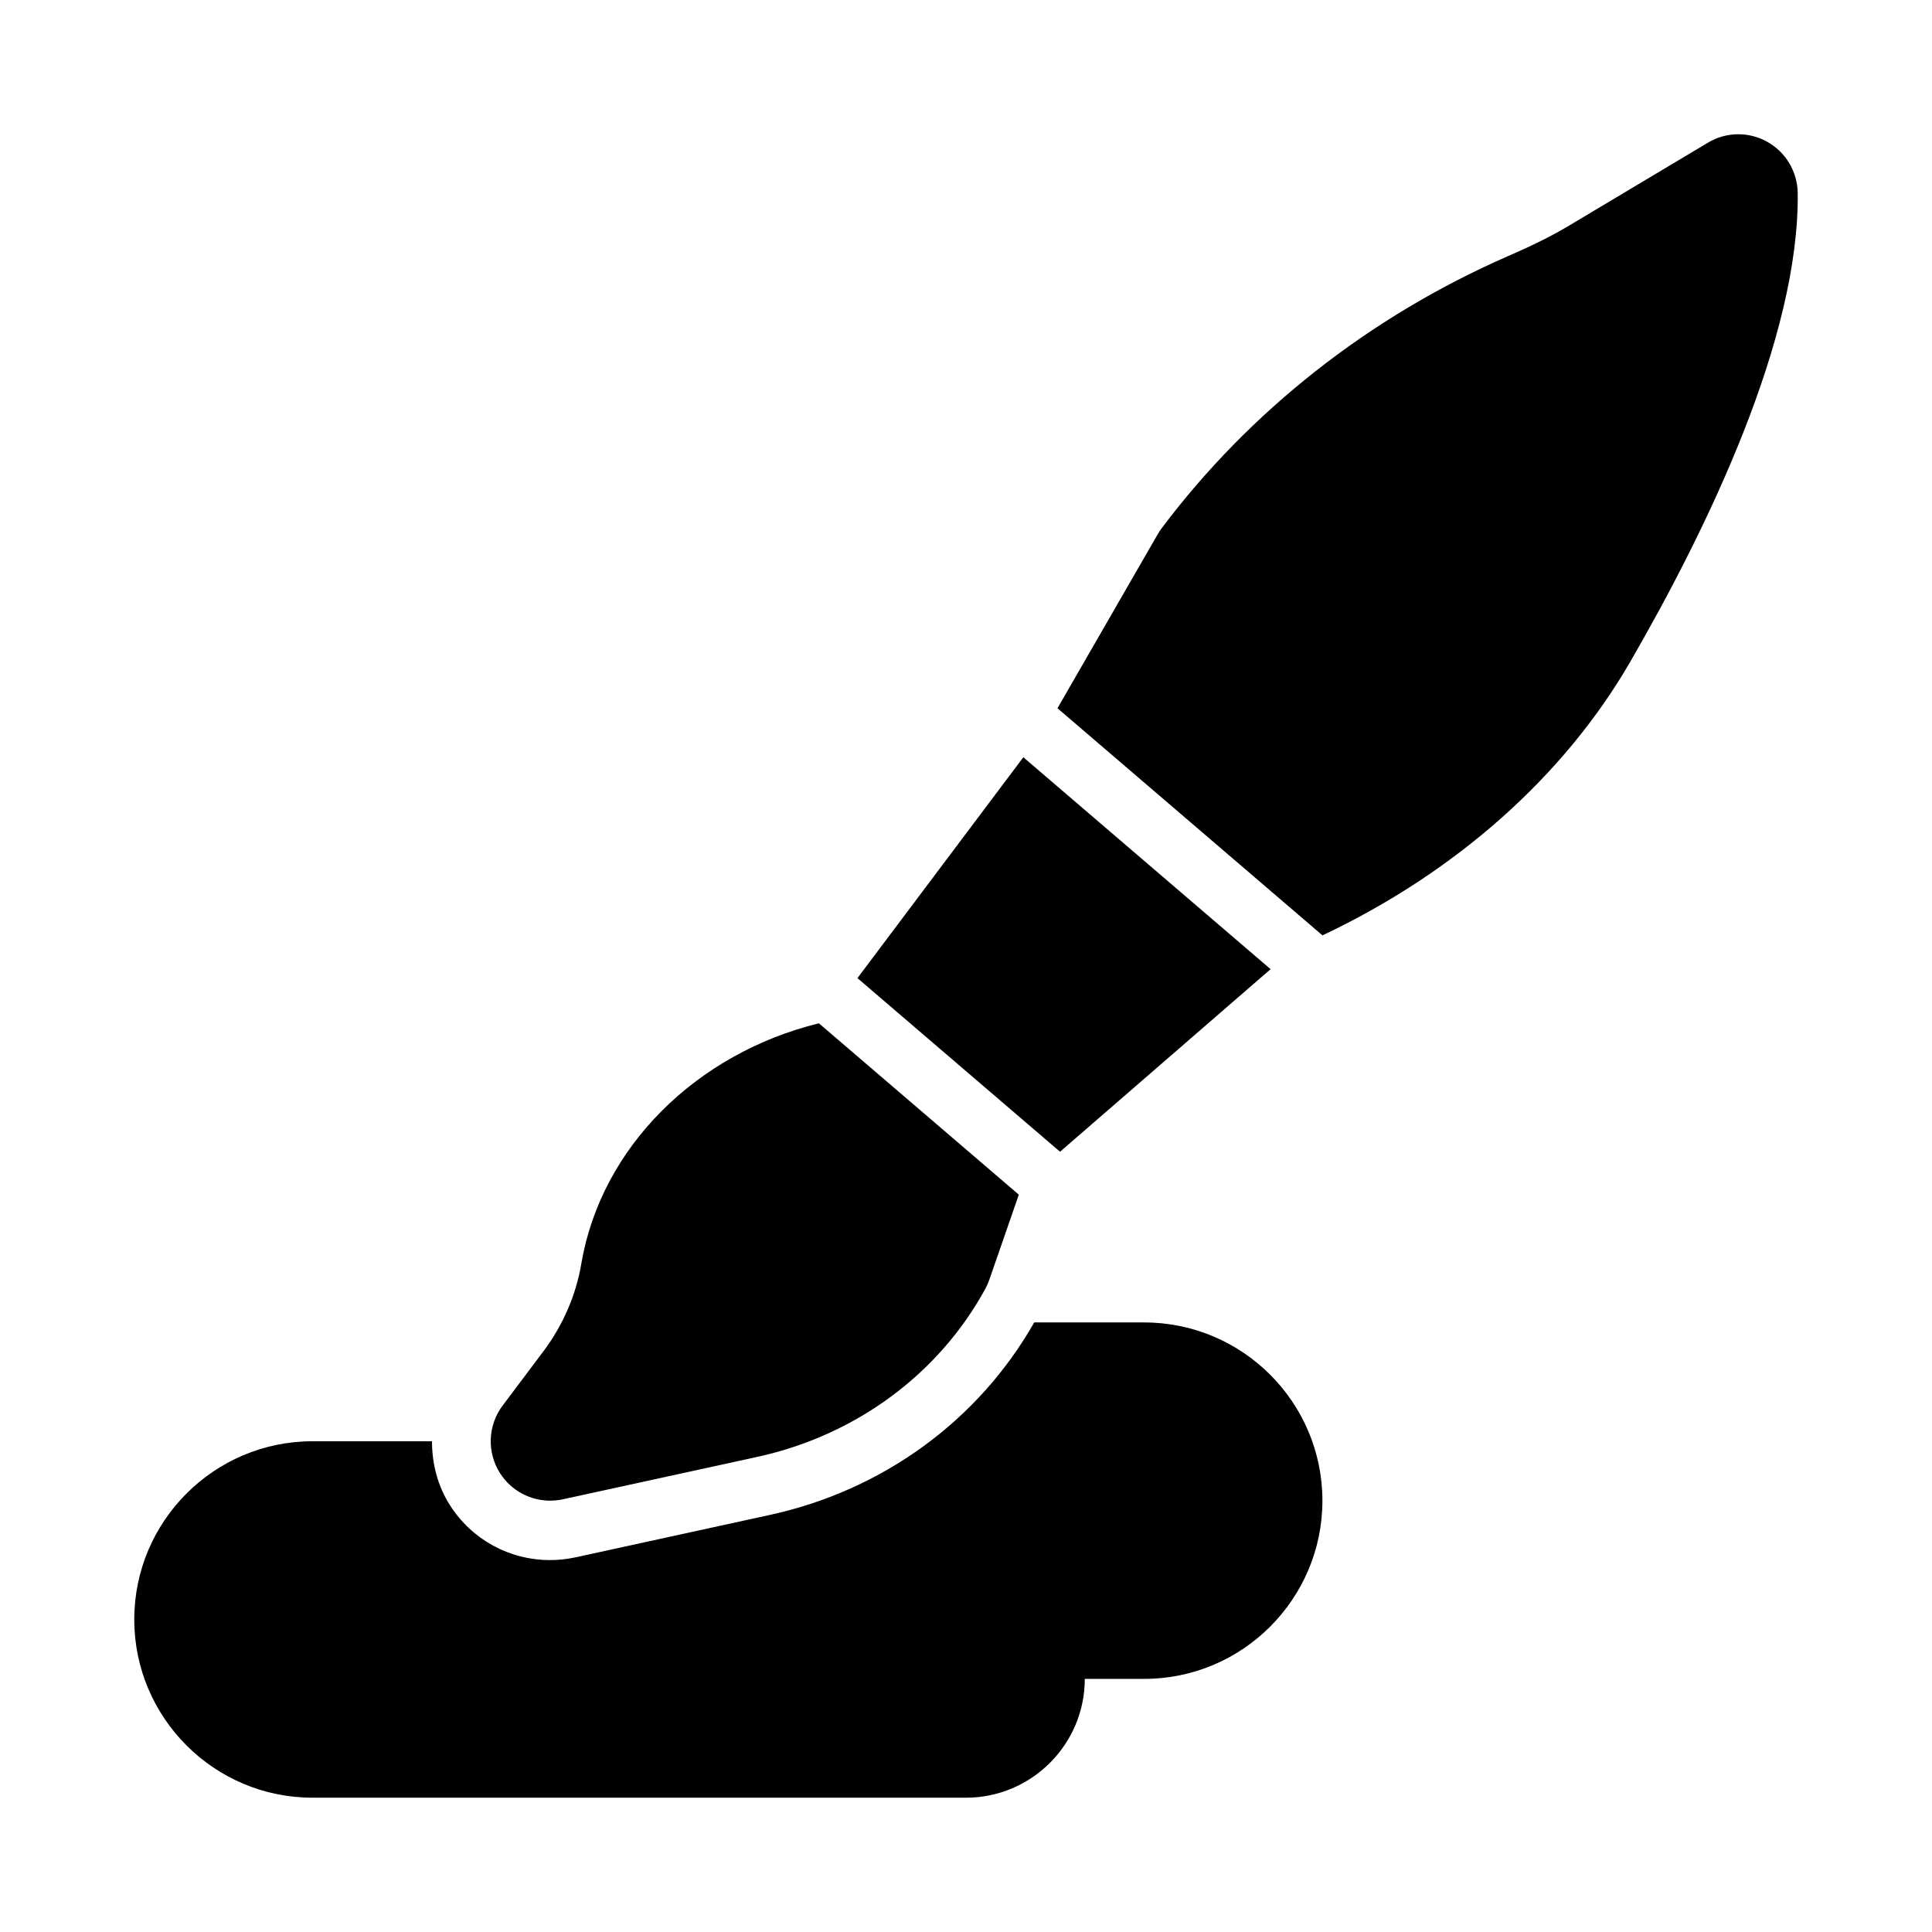
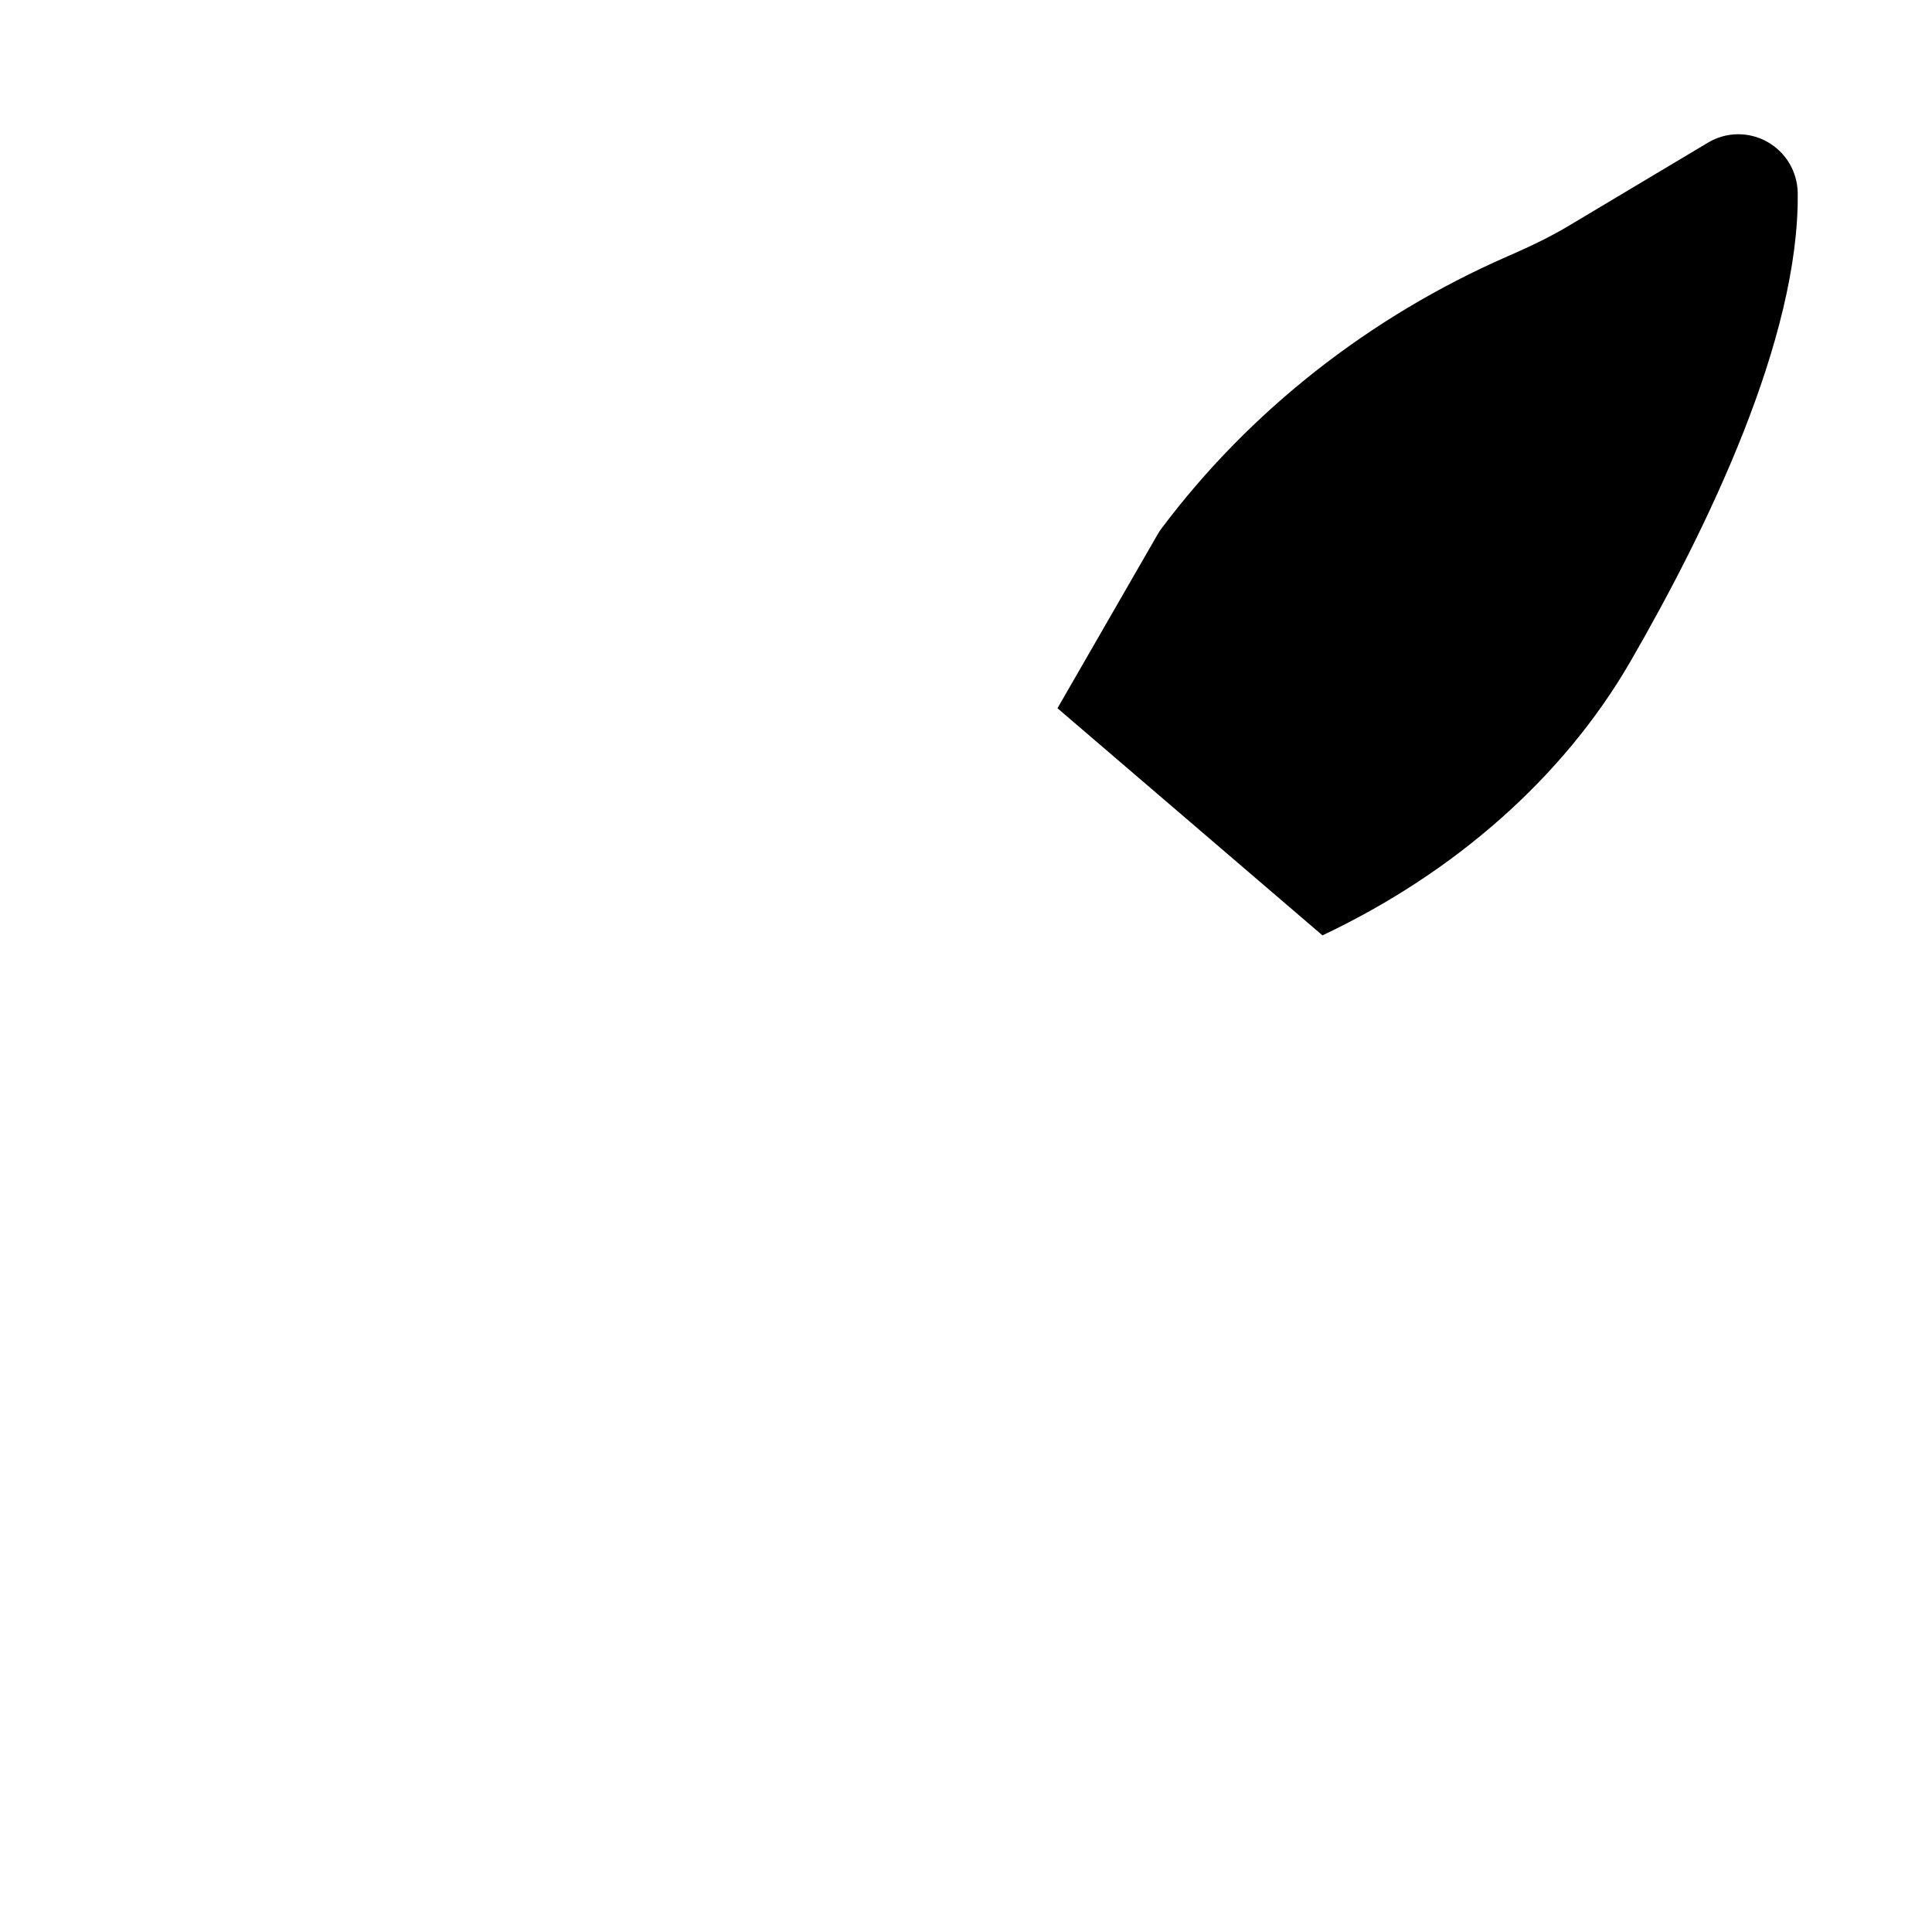
<svg xmlns="http://www.w3.org/2000/svg" fill="#000000" width="800px" height="800px" version="1.1" viewBox="144 144 512 512">
  <g>
-     <path d="m447.23 494.46h-29.152c-14.762 25.961-40.098 44.477-70.008 51l-51.566 11.254c-2.356 0.492-4.555 0.723-6.715 0.723-10.785 0-20.695-5.41-26.508-14.48-3.312-5.172-4.801-11.098-4.801-17.004l-31.668-0.004c-26.047 0-47.23 21.188-47.23 47.23s21.188 47.23 47.23 47.23h173.18c17.359 0 31.488-14.129 31.488-31.488h15.742c26.047 0 47.23-21.188 47.23-47.23 0.004-26.043-21.18-47.23-47.227-47.23z" />
-     <path d="m289.79 541.69c1.105 0 2.238-0.121 3.352-0.355l51.566-11.254c26.07-5.688 48.094-21.938 60.43-44.57 0.406-0.77 0.762-1.555 1.047-2.383l7.812-22.527-52.984-45.414c-32.52 7.988-57.633 32.836-62.93 63.527-1.367 8.348-4.852 16.434-10.055 23.367l-10.824 14.406c-3.953 5.258-4.219 12.422-0.668 17.957 2.938 4.586 7.965 7.246 13.254 7.246z" />
-     <path d="m480.72 400.84-65.527-56.164-43.961 58.535 53.688 46.012z" />
    <path d="m612.36 181.59c-4.934-2.766-10.945-2.676-15.758 0.23l-36.809 21.984c-4.383 2.629-9.395 5.137-16.297 8.133-36.594 16.02-68.297 40.957-91.68 72.105-0.383 0.508-0.738 1.047-1.047 1.598l-26.527 46.051 70.227 60.191c35.078-16.582 63.883-41.93 81.605-72.57 20.48-35.438 44.801-85.742 44.34-124.16-0.074-5.644-3.137-10.809-8.055-13.559z" />
  </g>
</svg>